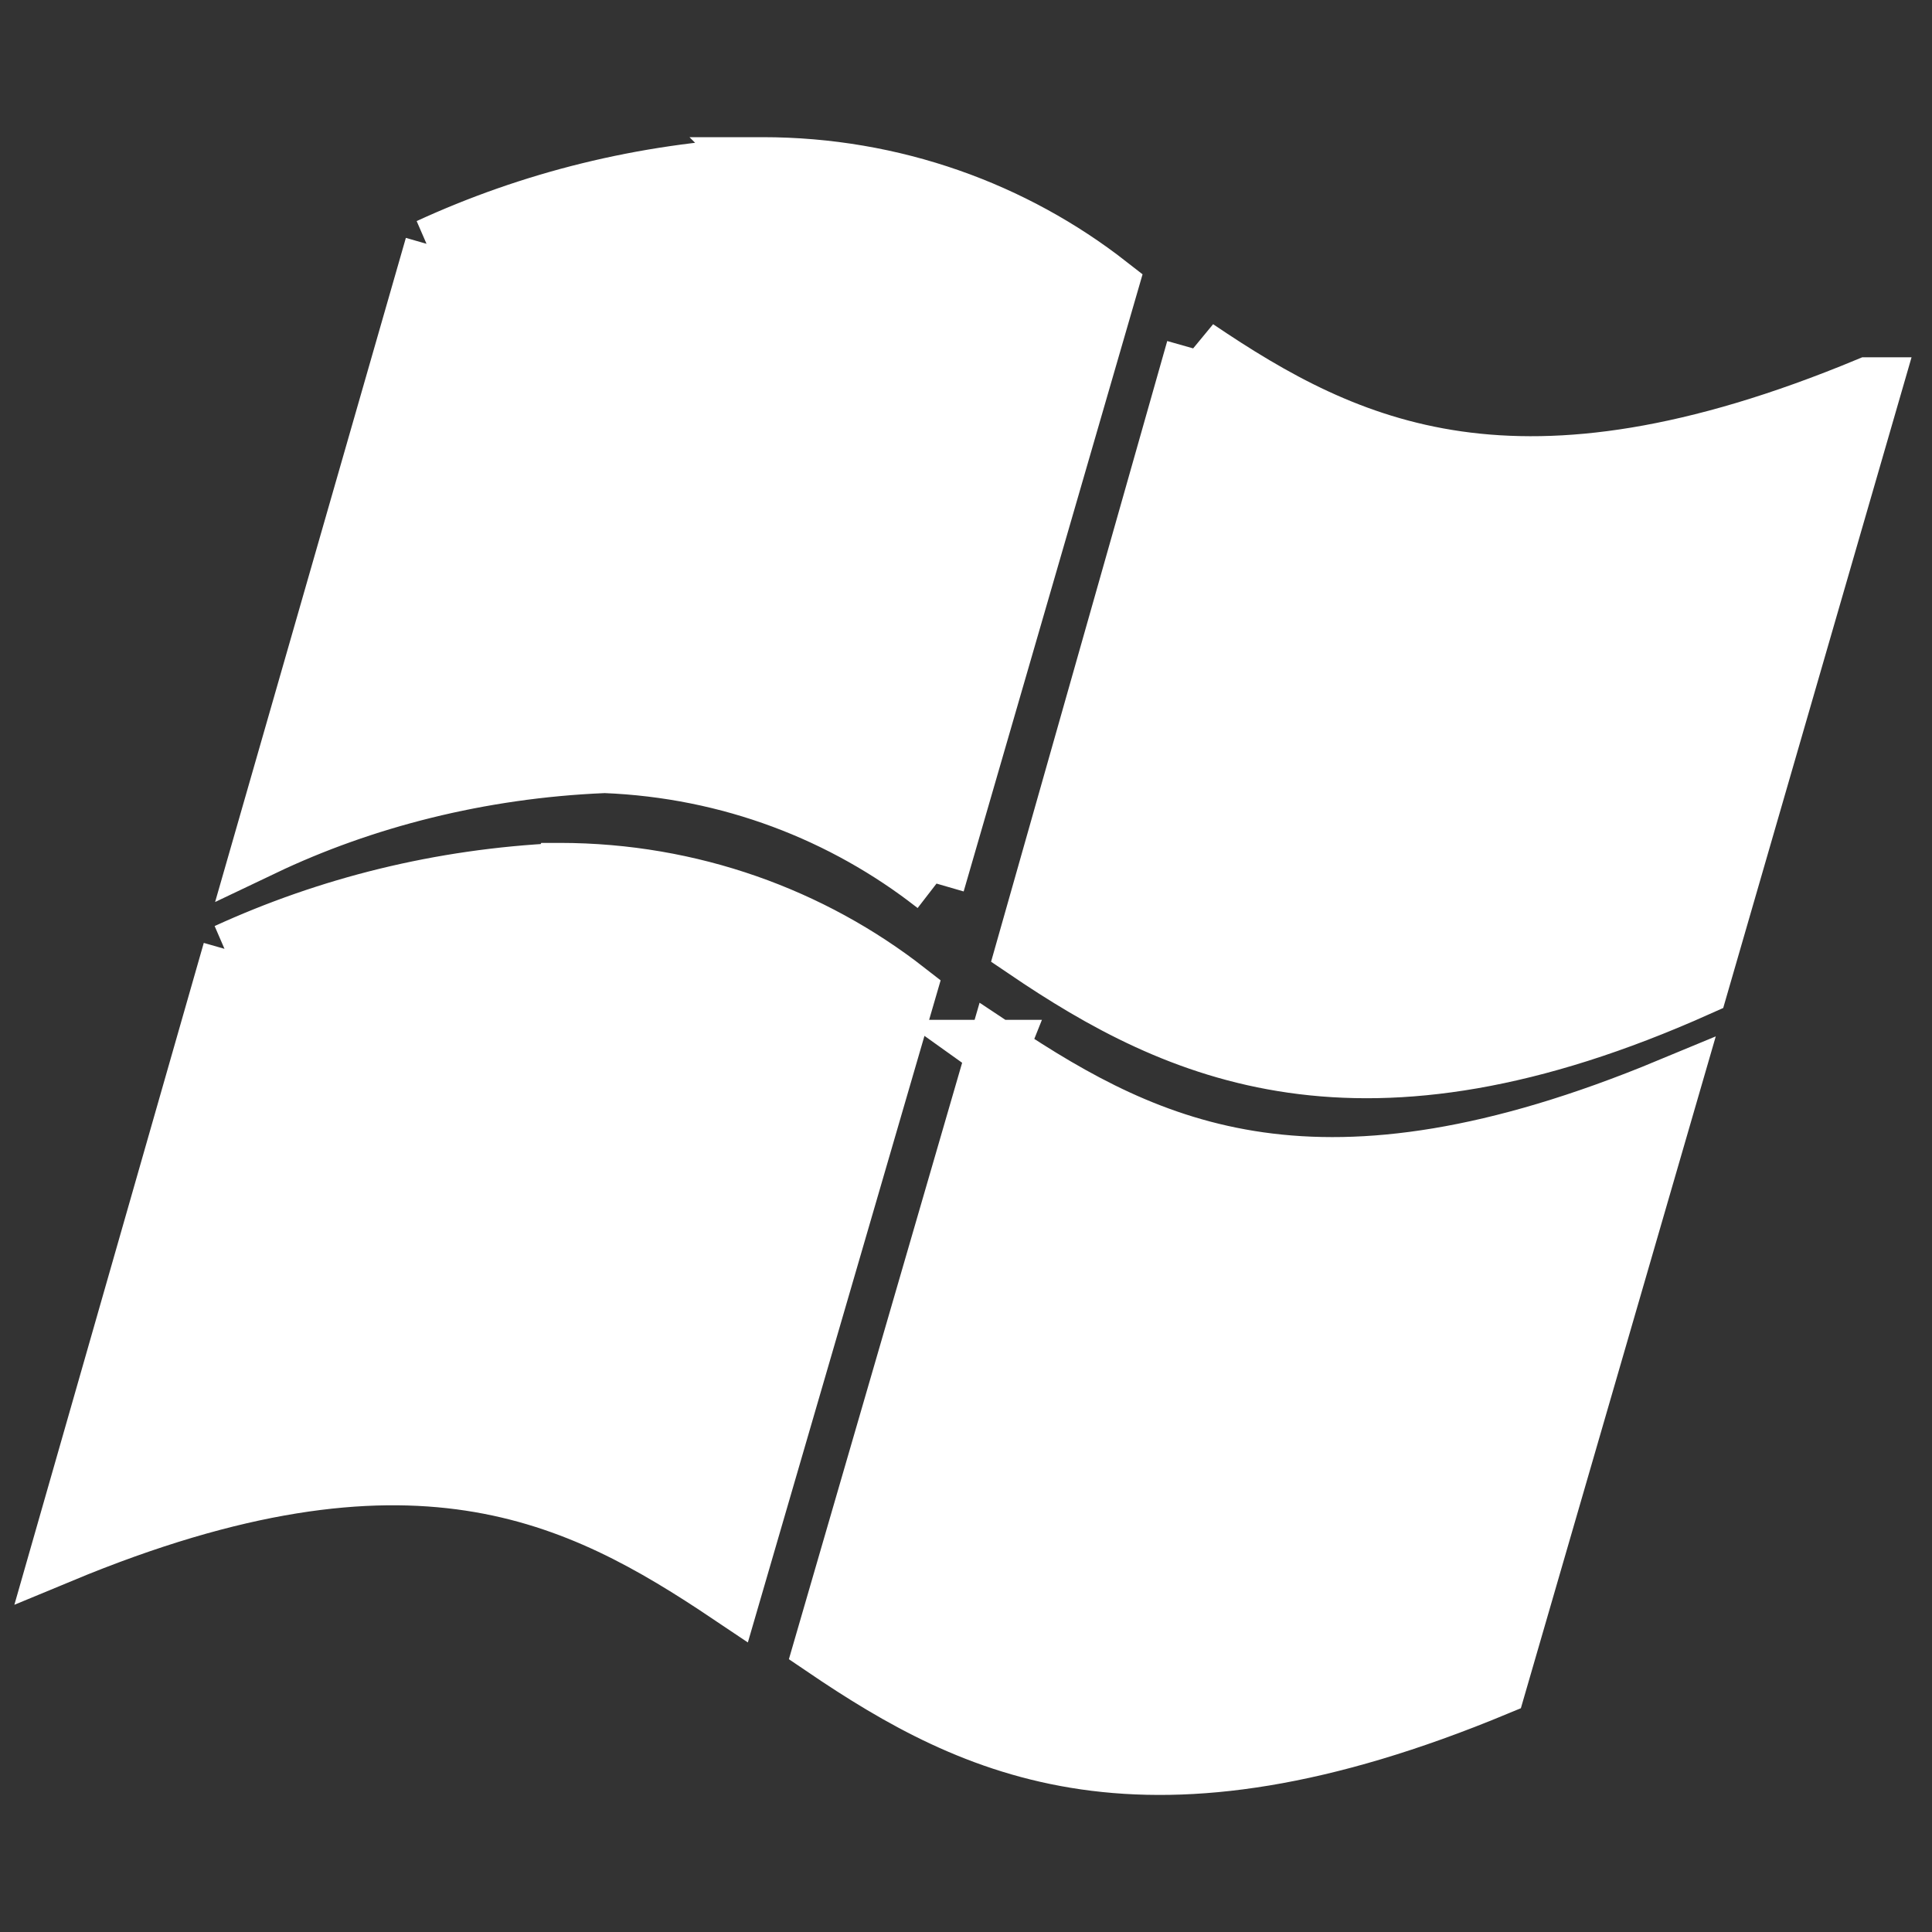
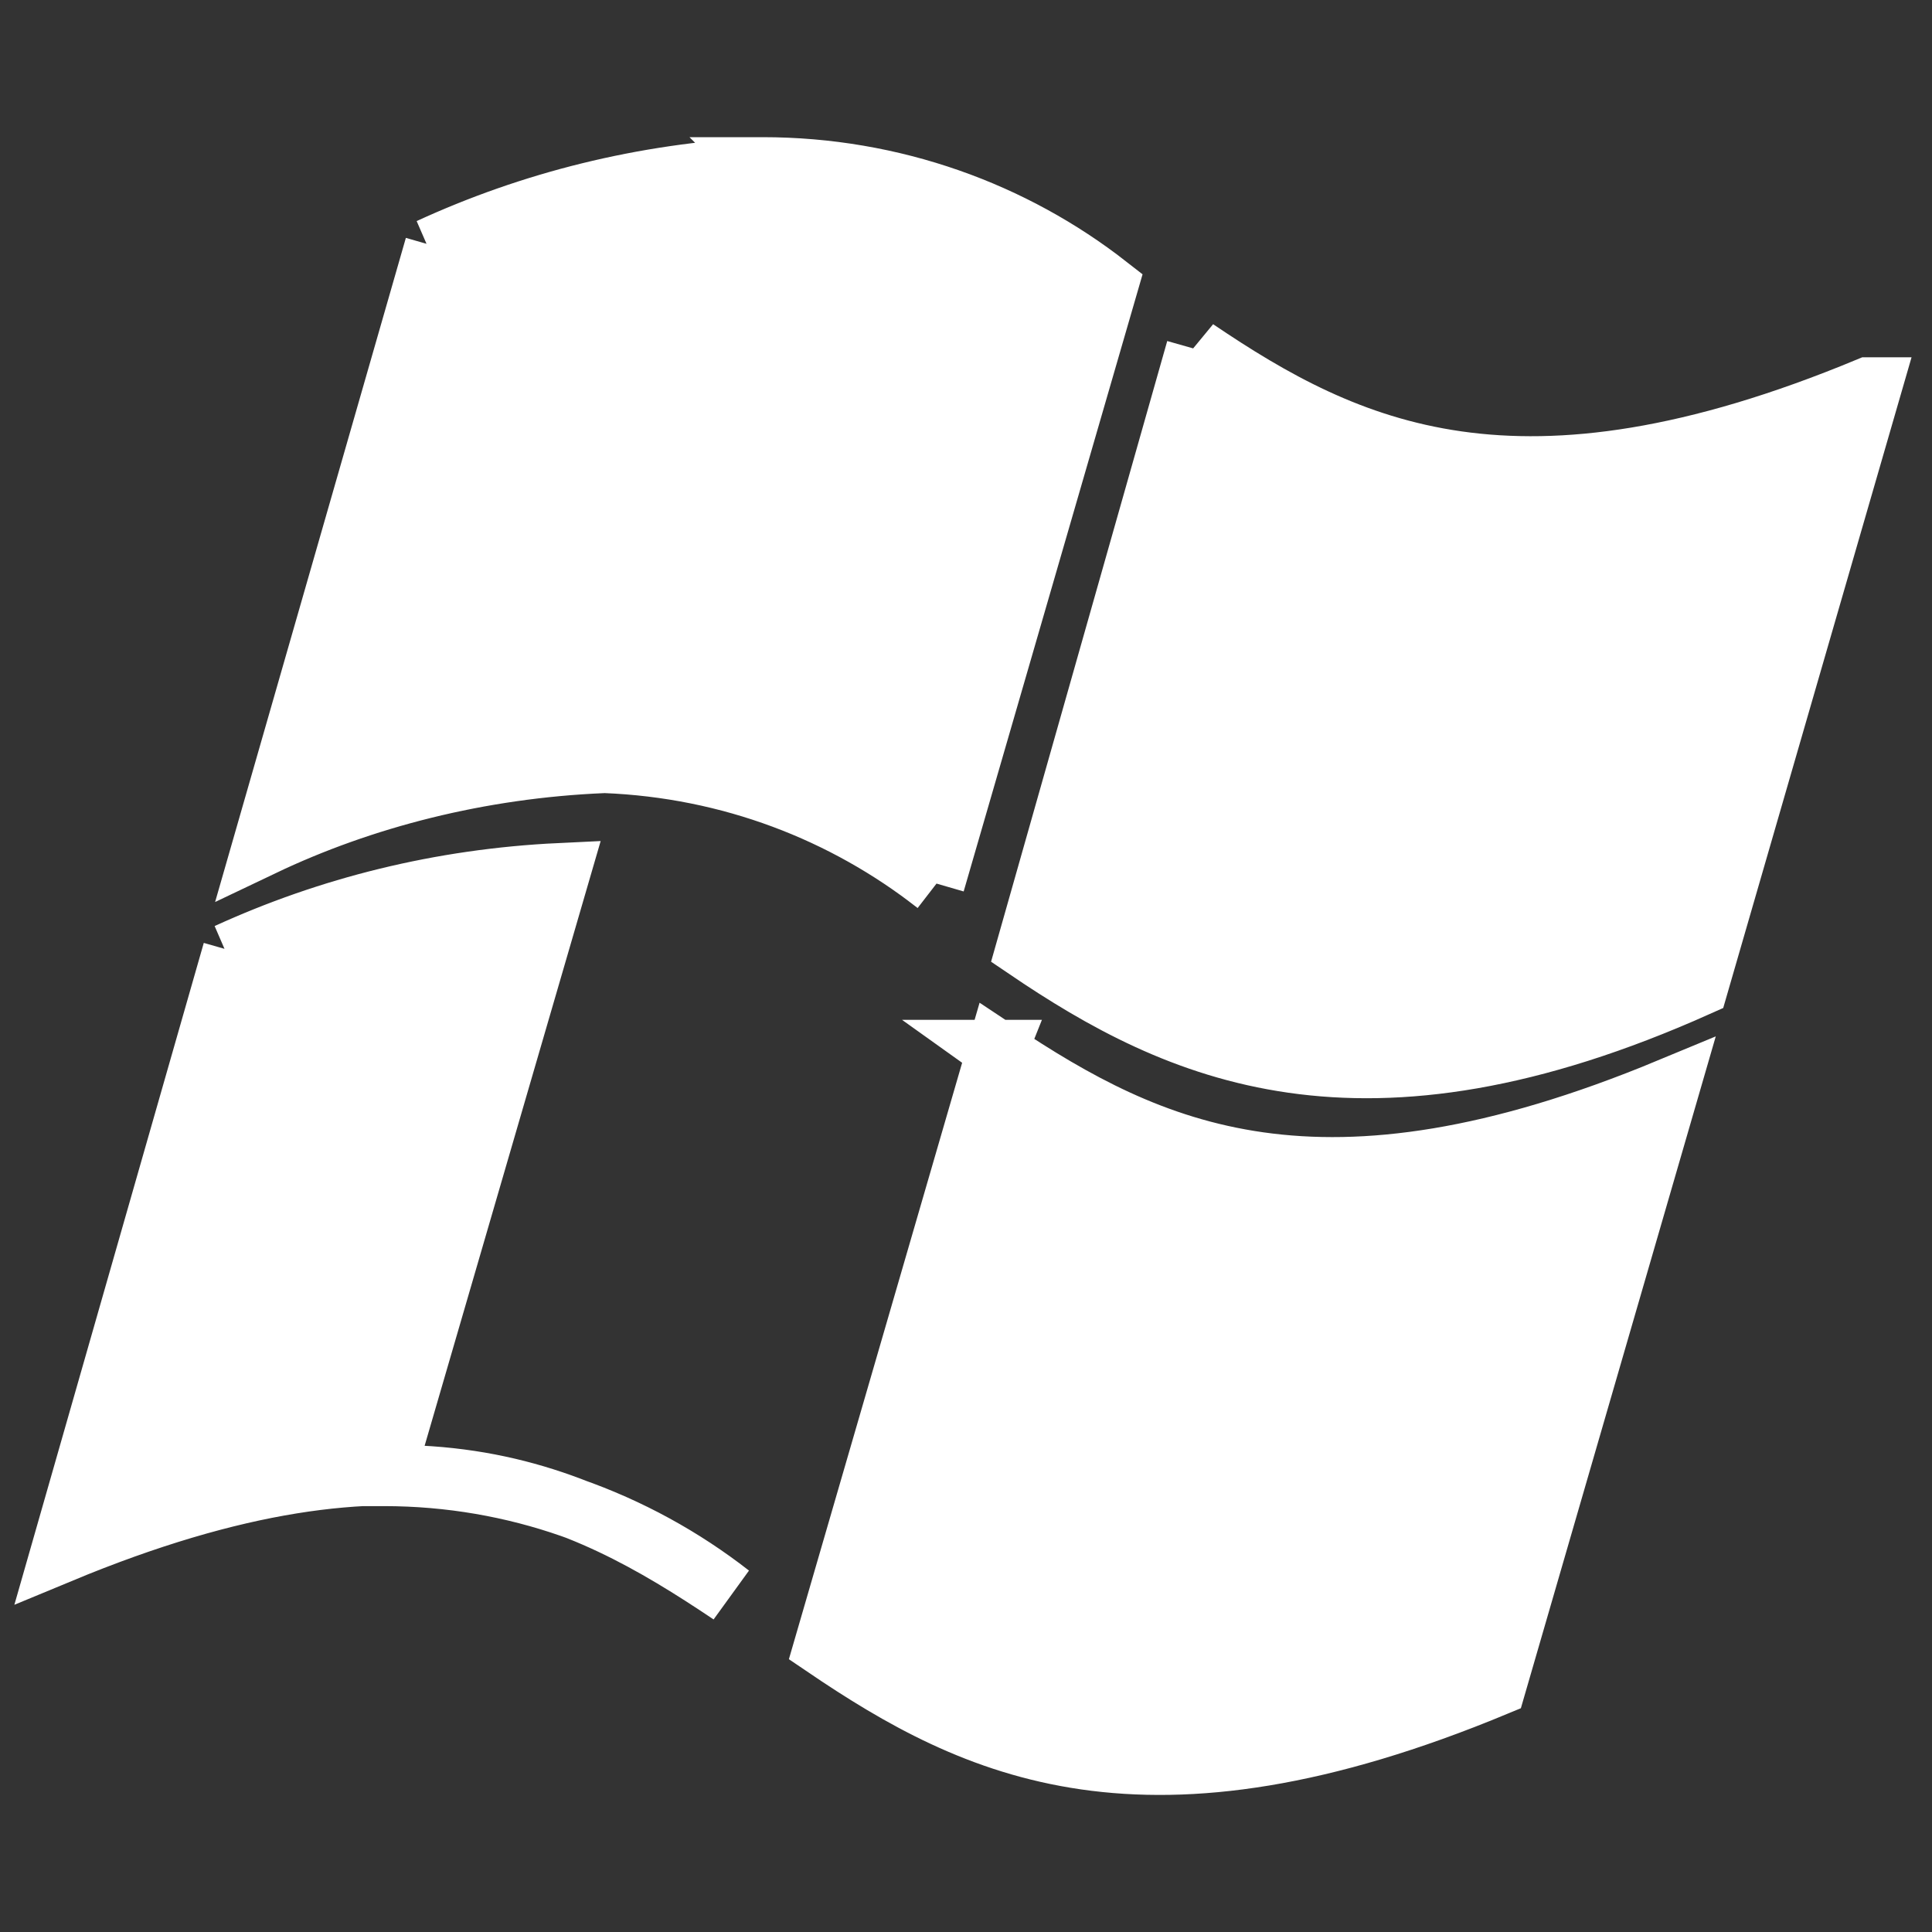
<svg xmlns="http://www.w3.org/2000/svg" fill="#ffffff" width="800px" height="800px" viewBox="0 0 32 32" version="1.1" stroke="#ffffff">
  <rect x="0" y="0" width="32" height="32" fill="#333333" stroke="none" />
  <g id="SVGRepo_bgCarrier" stroke-width="0" />
  <g id="SVGRepo_tracerCarrier" stroke-linecap="round" stroke-linejoin="round" />
  <g id="SVGRepo_iconCarrier">
    <title>windowsxp</title>
-     <path d="M16.515 17.402l-2.867 9.87c2.518 1.708 5.318 3.065 11.129 0.652l2.871-9.897c-5.8 2.408-8.6 1.062-11.133-0.625zM16.501 17.392l0.014 0.010 0.004-0.010zM9.273 14.463c-1.98 0.094-3.829 0.561-5.51 1.33l0.093-0.038-2.852 9.966c5.811-2.412 8.576-1.003 11.094 0.687l2.907-9.985c-1.566-1.222-3.562-1.96-5.73-1.962h-0.001zM19.814 5.785l-2.819 9.933c2.519 1.708 5.548 3.117 11.131 0.616l2.87-9.916h-0.052c-5.812 2.413-8.63 1.057-11.131-0.634zM12.628 2.773c-1.984 0.099-3.835 0.569-5.518 1.343l0.093-0.038-2.853 9.933c1.659-0.791 3.596-1.288 5.64-1.374l0.030-0.001c2.075 0.082 3.964 0.818 5.482 2.006l-0.021-0.016 2.869-9.897c-1.562-1.22-3.554-1.957-5.718-1.957-0.002 0-0.004 0-0.005 0h0z" />
+     <path d="M16.515 17.402l-2.867 9.87c2.518 1.708 5.318 3.065 11.129 0.652l2.871-9.897c-5.8 2.408-8.6 1.062-11.133-0.625zM16.501 17.392l0.014 0.010 0.004-0.010zM9.273 14.463c-1.98 0.094-3.829 0.561-5.51 1.33l0.093-0.038-2.852 9.966c5.811-2.412 8.576-1.003 11.094 0.687c-1.566-1.222-3.562-1.96-5.73-1.962h-0.001zM19.814 5.785l-2.819 9.933c2.519 1.708 5.548 3.117 11.131 0.616l2.87-9.916h-0.052c-5.812 2.413-8.63 1.057-11.131-0.634zM12.628 2.773c-1.984 0.099-3.835 0.569-5.518 1.343l0.093-0.038-2.853 9.933c1.659-0.791 3.596-1.288 5.64-1.374l0.030-0.001c2.075 0.082 3.964 0.818 5.482 2.006l-0.021-0.016 2.869-9.897c-1.562-1.22-3.554-1.957-5.718-1.957-0.002 0-0.004 0-0.005 0h0z" />
  </g>
</svg>